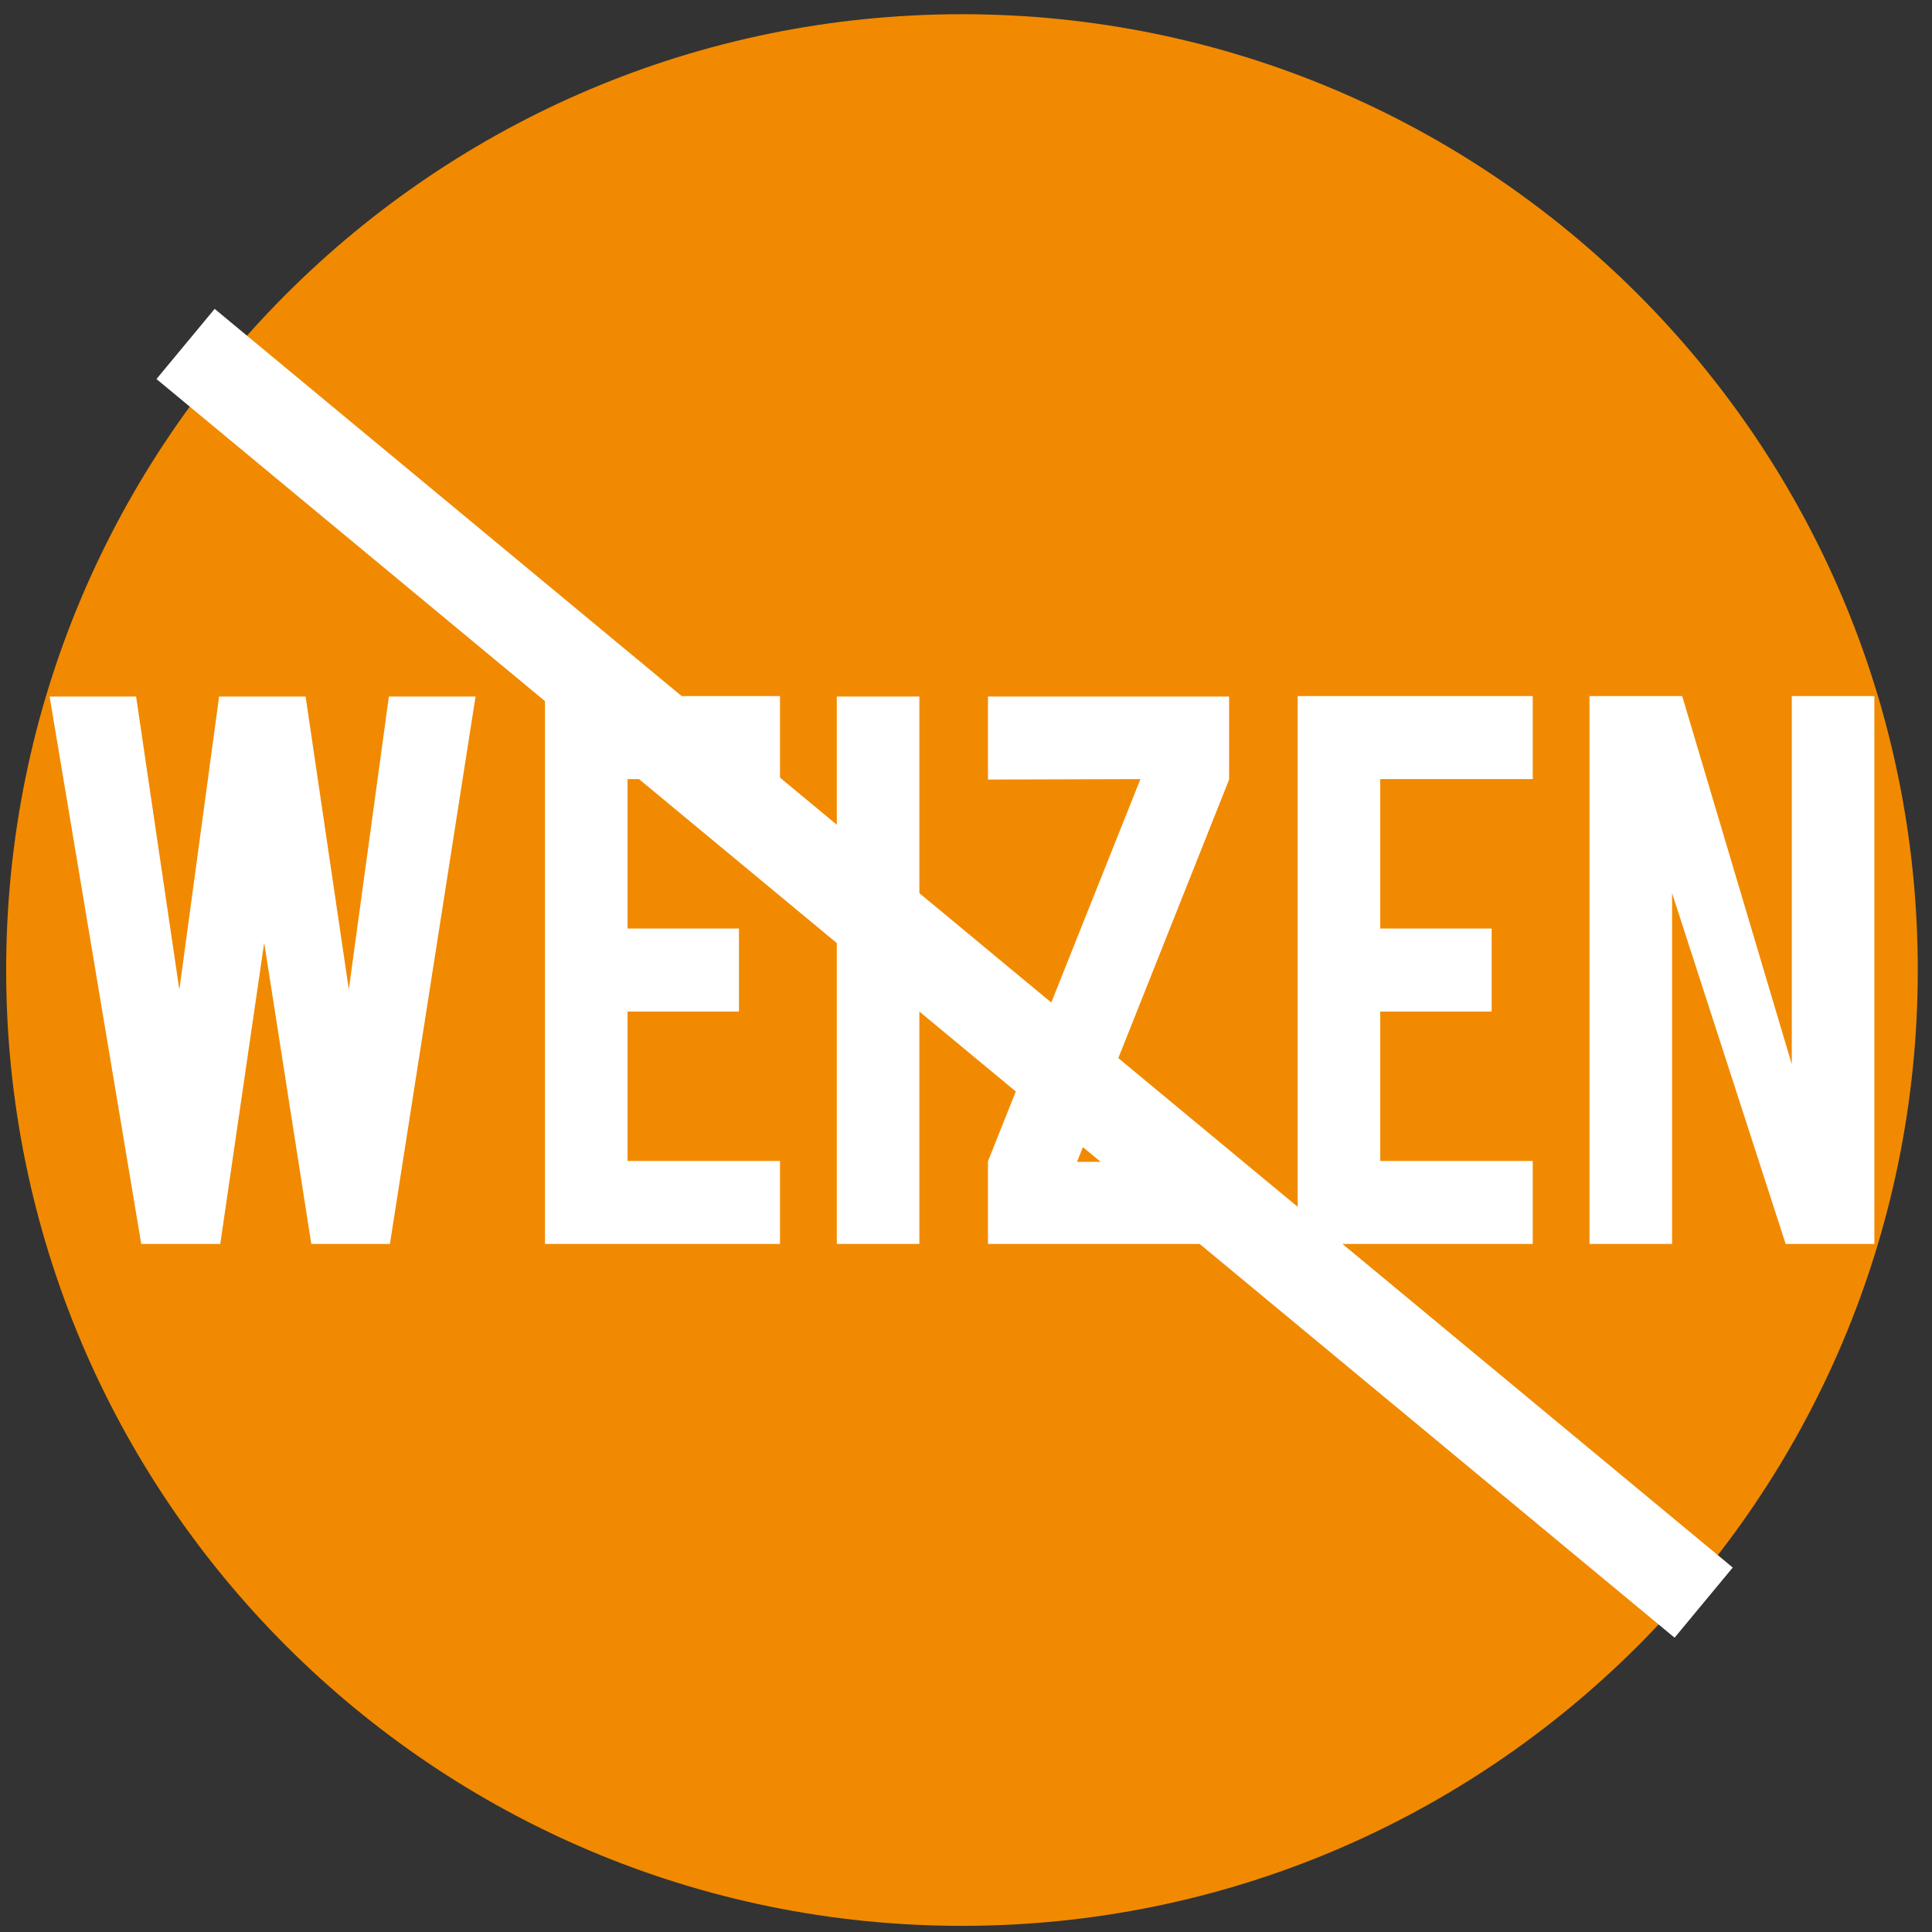
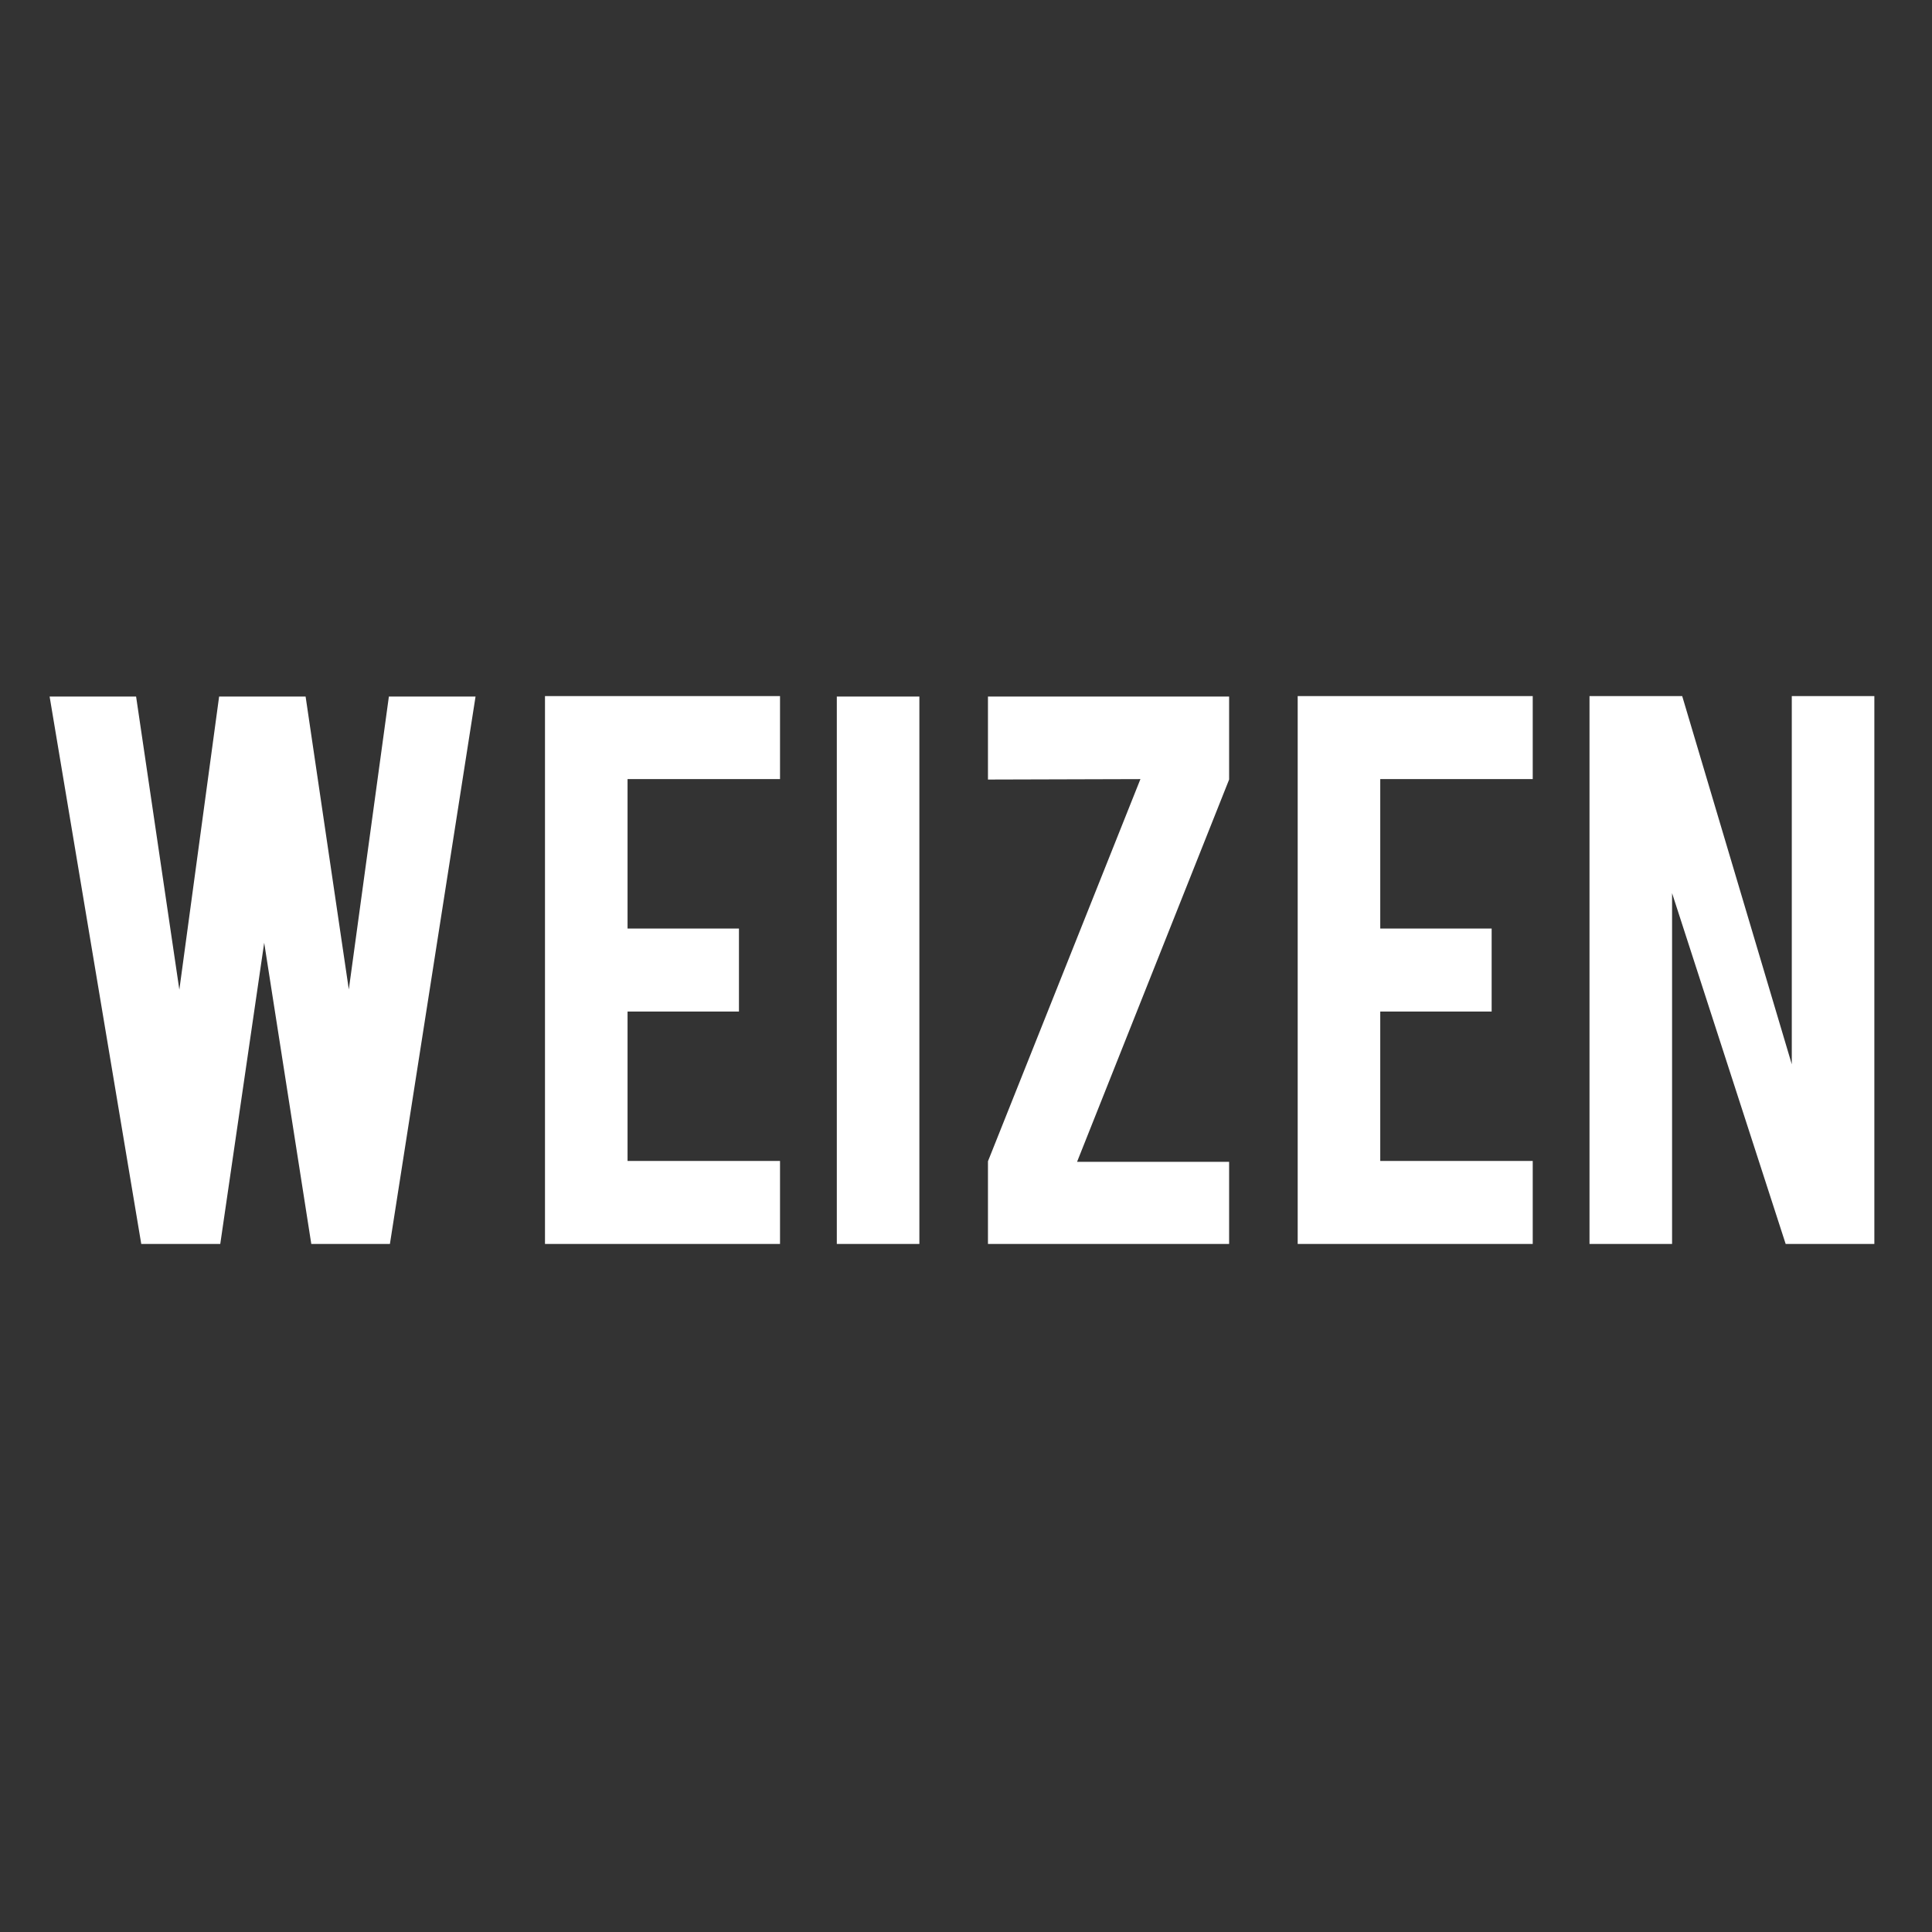
<svg xmlns="http://www.w3.org/2000/svg" width="106px" height="106px" viewBox="0 0 106 106" version="1.1">
  <rect x="0" y="0" width="106" height="106" fill="#333333" stroke="none" />
  <title>Icon ohne Weizen hergestellt</title>
  <desc>Created with Sketch.</desc>
  <defs />
  <g id="Page-1" stroke="none" stroke-width="1" fill="none" fill-rule="evenodd">
    <g id="Icon-ohne-Weizen-hergestellt" transform="translate(0, -22)">
-       <path d="M52.779,127.663 C81.742,127.663 105.22,104.183 105.22,75.221 C105.22,46.259 81.742,22.78 52.779,22.78 C23.817,22.78 0.338,46.259 0.338,75.221 C0.338,104.183 23.817,127.663 52.779,127.663" id="Fill-1" fill="#F18A00" />
-       <path d="M10.181,40.871 L93.472,109.928" id="Stroke-2" stroke="#FFFFFF" stroke-width="5" />
      <path d="M19.138,76.286 L16.767,60.216 L12.022,60.216 L9.84,76.299 L7.467,60.216 L2.722,60.216 L7.75,90.249 L12.085,90.249 L14.495,73.725 L17.079,90.249 L21.393,90.249 L26.091,60.216 L21.336,60.216 L19.138,76.286 Z M42.796,90.249 L42.796,85.695 L34.431,85.695 L34.431,77.498 L40.543,77.498 L40.543,72.944 L34.431,72.944 L34.431,64.746 L42.796,64.746 L42.796,60.192 L29.901,60.192 L29.901,90.249 L42.796,90.249 Z M45.912,90.249 L50.442,90.249 L50.442,60.216 L45.912,60.216 L45.912,90.249 Z M54.205,60.216 L54.205,64.77 L62.57,64.746 L54.205,85.714 L54.205,90.249 L67.436,90.249 L67.436,85.743 L59.094,85.743 L67.436,64.77 L67.436,60.216 L54.205,60.216 Z M84.094,90.249 L84.094,85.695 L75.728,85.695 L75.728,77.498 L81.84,77.498 L81.84,72.944 L75.728,72.944 L75.728,64.746 L84.094,64.746 L84.094,60.192 L71.198,60.192 L71.198,90.249 L84.094,90.249 Z M87.209,60.192 L87.209,90.249 L91.739,90.249 L91.739,71.002 L97.971,90.249 L102.837,90.249 L102.837,60.192 L98.307,60.192 L98.307,80.392 L92.295,60.192 L87.209,60.192 L87.209,60.192 Z" id="Fill-4" fill="#FFFFFF" />
    </g>
  </g>
</svg>